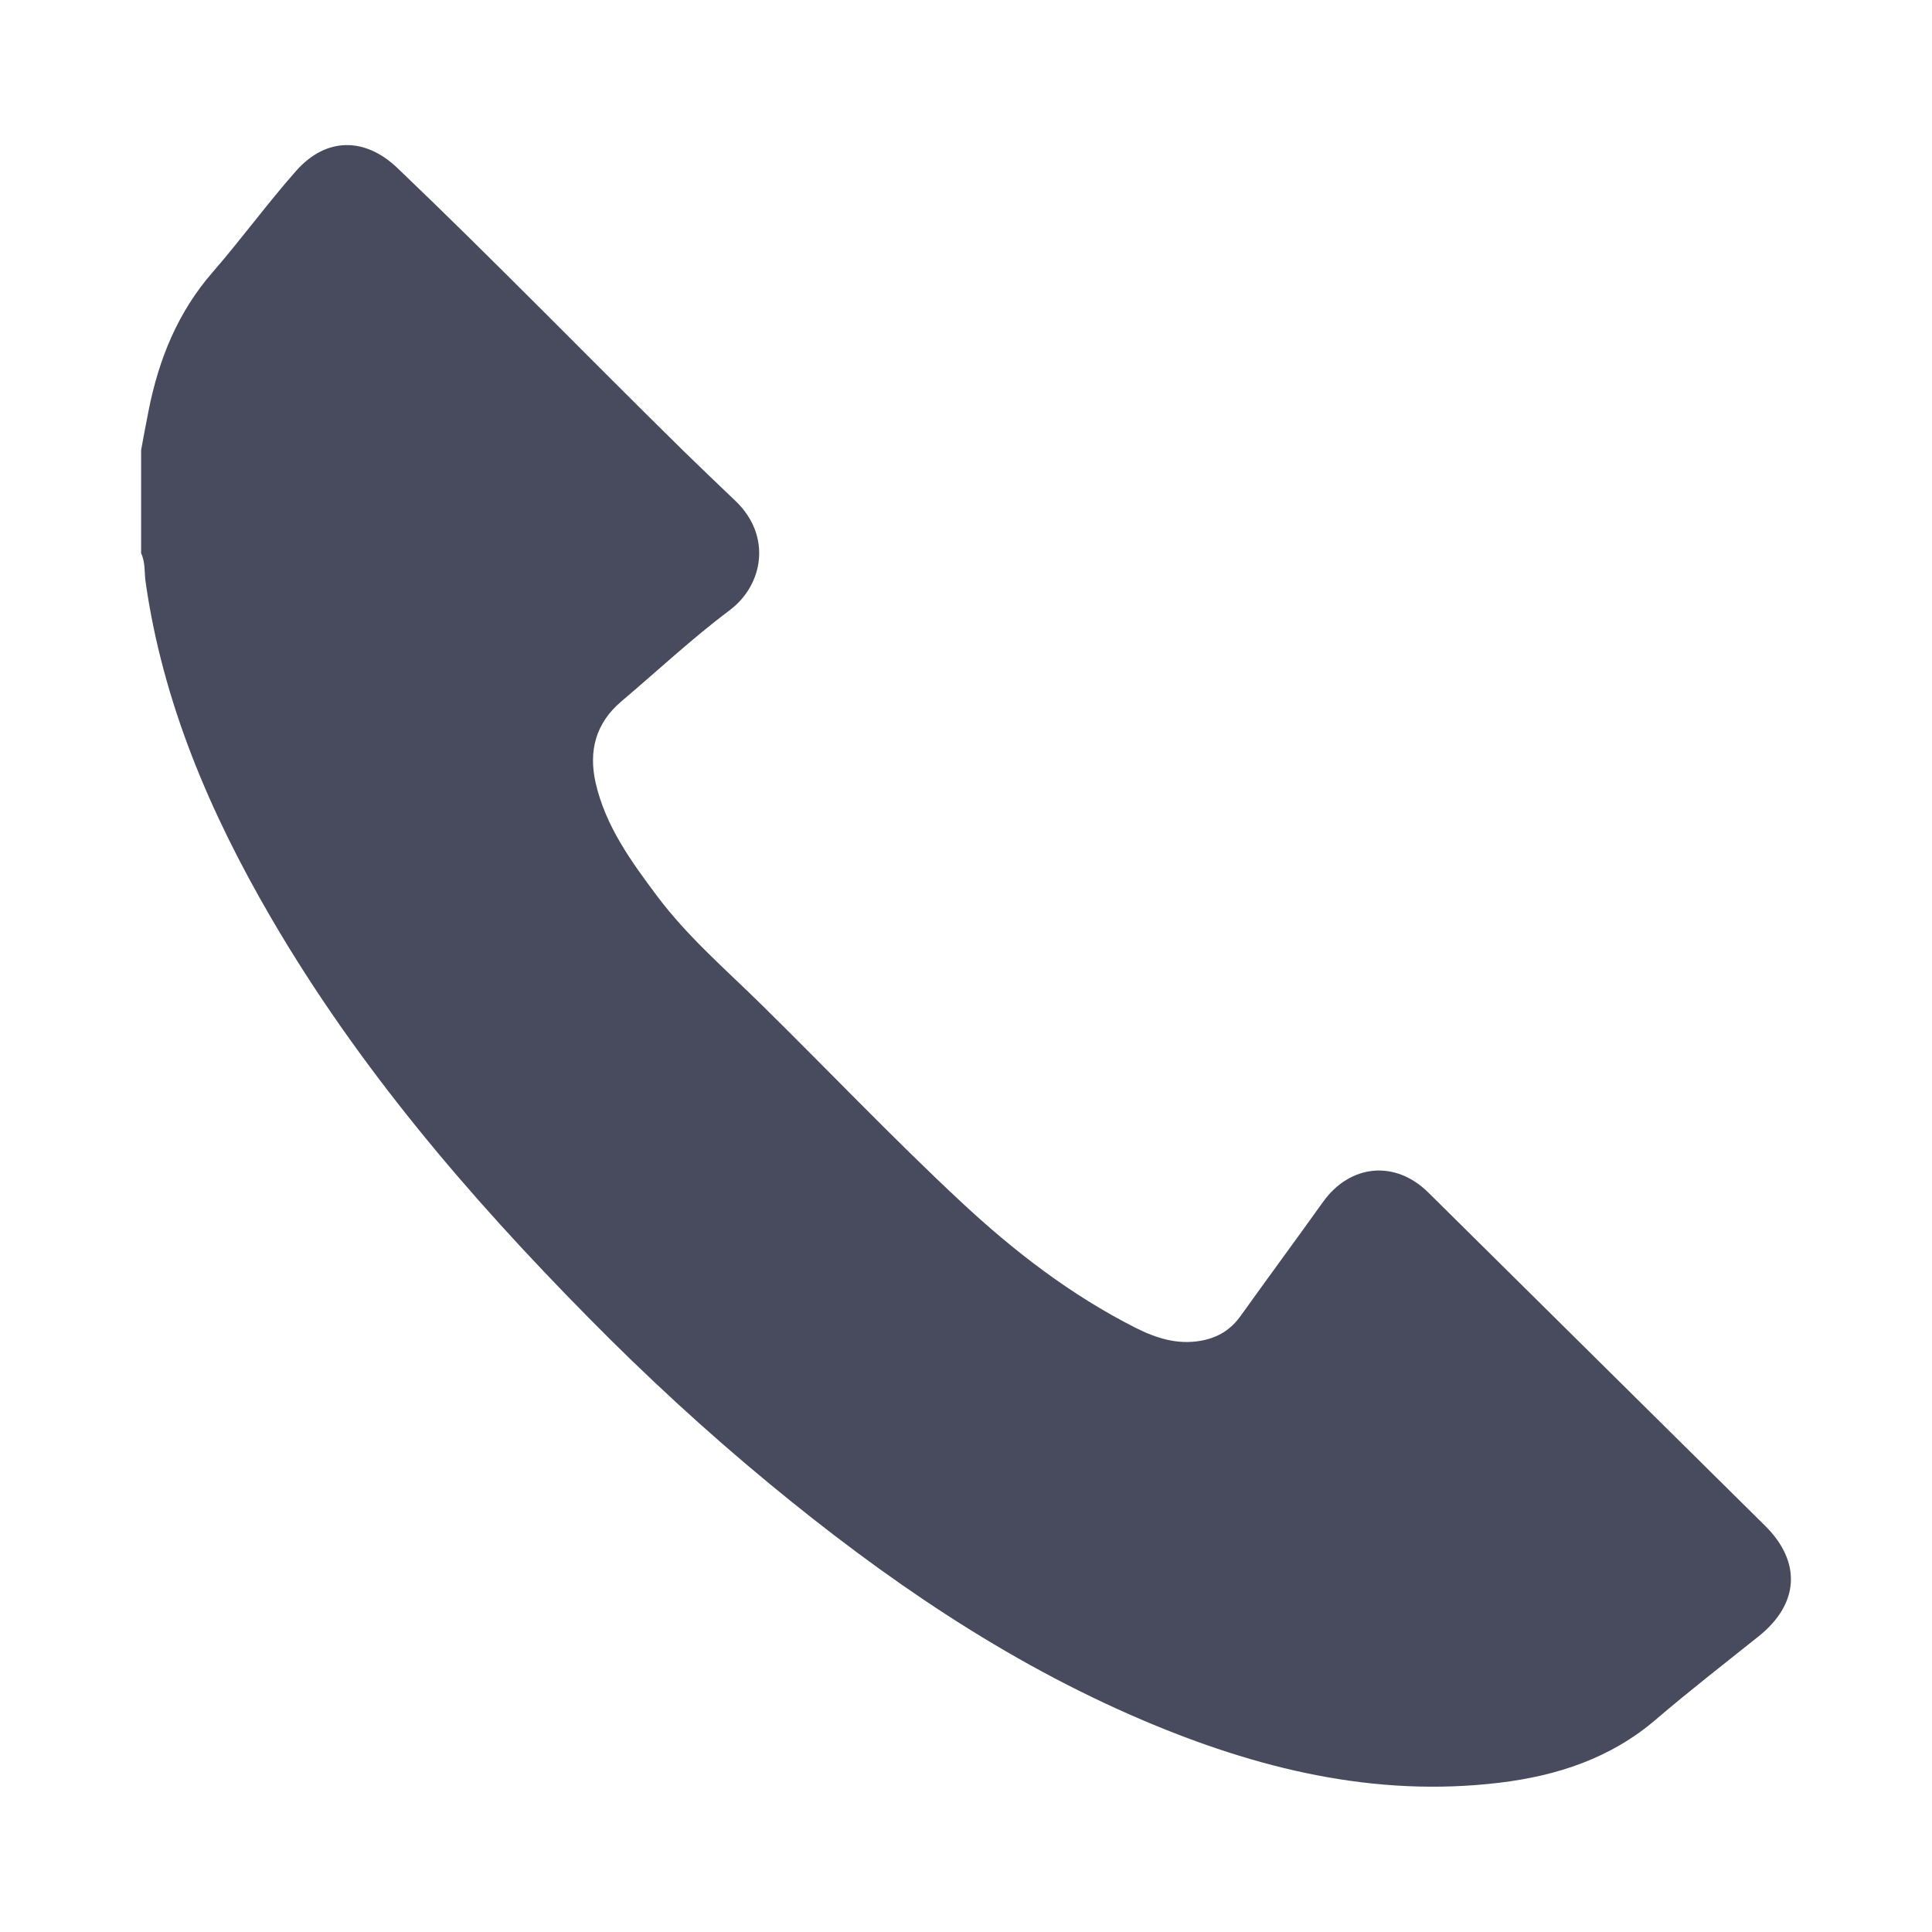
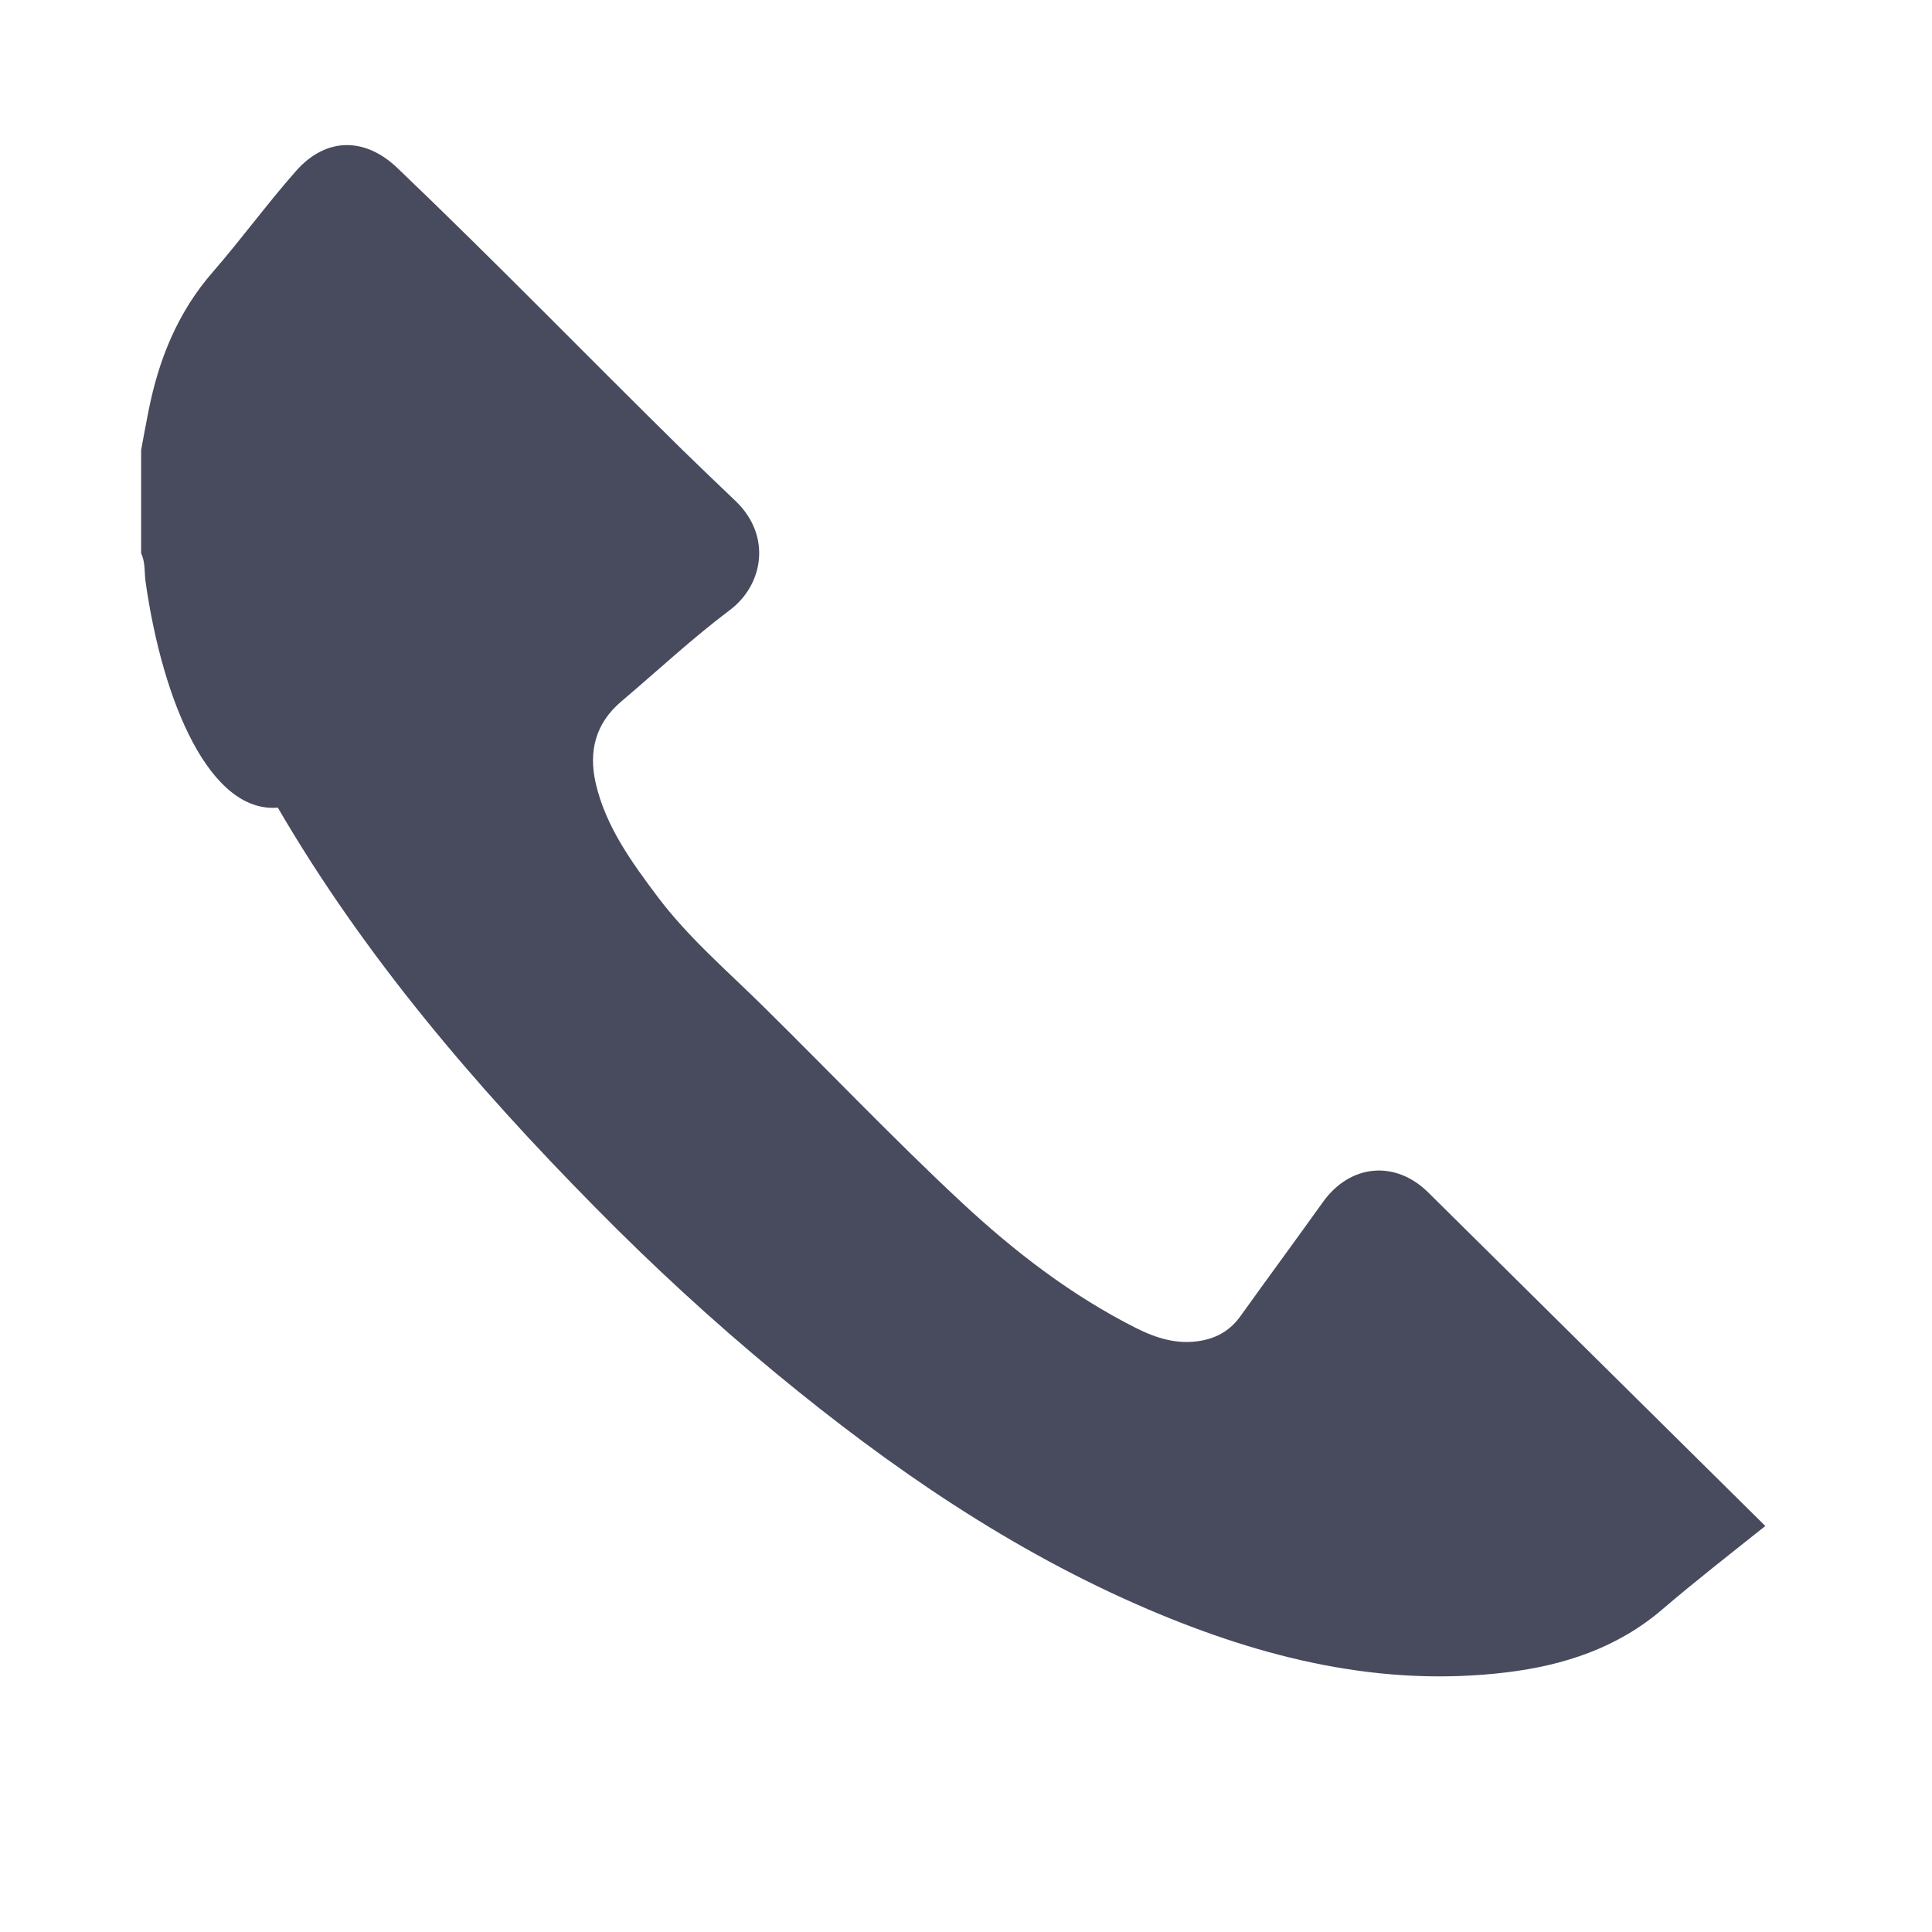
<svg xmlns="http://www.w3.org/2000/svg" version="1.1" id="Vrstva_1" x="0px" y="0px" width="19.125px" height="19.125px" viewBox="0 0 19.125 19.125" enable-background="new 0 0 19.125 19.125" xml:space="preserve">
-   <path fill-rule="evenodd" clip-rule="evenodd" fill="#484B5D" d="M1.397,4.455c0.024-0.13,0.048-0.261,0.074-0.391  c0.101-0.509,0.289-0.975,0.637-1.373c0.282-0.325,0.537-0.675,0.822-0.998c0.298-0.338,0.684-0.337,1.006-0.028  c0.959,0.916,1.882,1.867,2.827,2.796c0.171,0.167,0.345,0.333,0.518,0.498c0.362,0.346,0.274,0.832-0.056,1.08  C6.852,6.319,6.509,6.64,6.151,6.943C5.897,7.158,5.825,7.432,5.896,7.749C5.995,8.181,6.25,8.53,6.509,8.876  c0.303,0.403,0.684,0.729,1.04,1.08c0.656,0.646,1.291,1.313,1.964,1.941c0.521,0.486,1.088,0.924,1.73,1.248  c0.2,0.101,0.412,0.169,0.645,0.127c0.168-0.03,0.296-0.109,0.394-0.247c0.27-0.377,0.545-0.75,0.814-1.126  c0.268-0.375,0.715-0.418,1.042-0.095c1.112,1.1,2.225,2.201,3.337,3.302c0.361,0.359,0.334,0.772-0.066,1.092  c-0.341,0.272-0.686,0.54-1.018,0.824c-0.446,0.383-0.976,0.556-1.545,0.625c-1.242,0.15-2.411-0.14-3.542-0.622  c-1.354-0.578-2.553-1.402-3.683-2.334c-0.629-0.519-1.228-1.071-1.798-1.65c-1.188-1.204-2.283-2.485-3.139-3.954  C2.08,8.05,1.612,6.96,1.441,5.759C1.428,5.665,1.44,5.566,1.397,5.477C1.397,5.136,1.397,4.795,1.397,4.455z" />
+   <path fill-rule="evenodd" clip-rule="evenodd" fill="#484B5D" d="M1.397,4.455c0.024-0.13,0.048-0.261,0.074-0.391  c0.101-0.509,0.289-0.975,0.637-1.373c0.282-0.325,0.537-0.675,0.822-0.998c0.298-0.338,0.684-0.337,1.006-0.028  c0.959,0.916,1.882,1.867,2.827,2.796c0.171,0.167,0.345,0.333,0.518,0.498c0.362,0.346,0.274,0.832-0.056,1.08  C6.852,6.319,6.509,6.64,6.151,6.943C5.897,7.158,5.825,7.432,5.896,7.749C5.995,8.181,6.25,8.53,6.509,8.876  c0.303,0.403,0.684,0.729,1.04,1.08c0.656,0.646,1.291,1.313,1.964,1.941c0.521,0.486,1.088,0.924,1.73,1.248  c0.2,0.101,0.412,0.169,0.645,0.127c0.168-0.03,0.296-0.109,0.394-0.247c0.27-0.377,0.545-0.75,0.814-1.126  c0.268-0.375,0.715-0.418,1.042-0.095c1.112,1.1,2.225,2.201,3.337,3.302c-0.341,0.272-0.686,0.54-1.018,0.824c-0.446,0.383-0.976,0.556-1.545,0.625c-1.242,0.15-2.411-0.14-3.542-0.622  c-1.354-0.578-2.553-1.402-3.683-2.334c-0.629-0.519-1.228-1.071-1.798-1.65c-1.188-1.204-2.283-2.485-3.139-3.954  C2.08,8.05,1.612,6.96,1.441,5.759C1.428,5.665,1.44,5.566,1.397,5.477C1.397,5.136,1.397,4.795,1.397,4.455z" />
</svg>